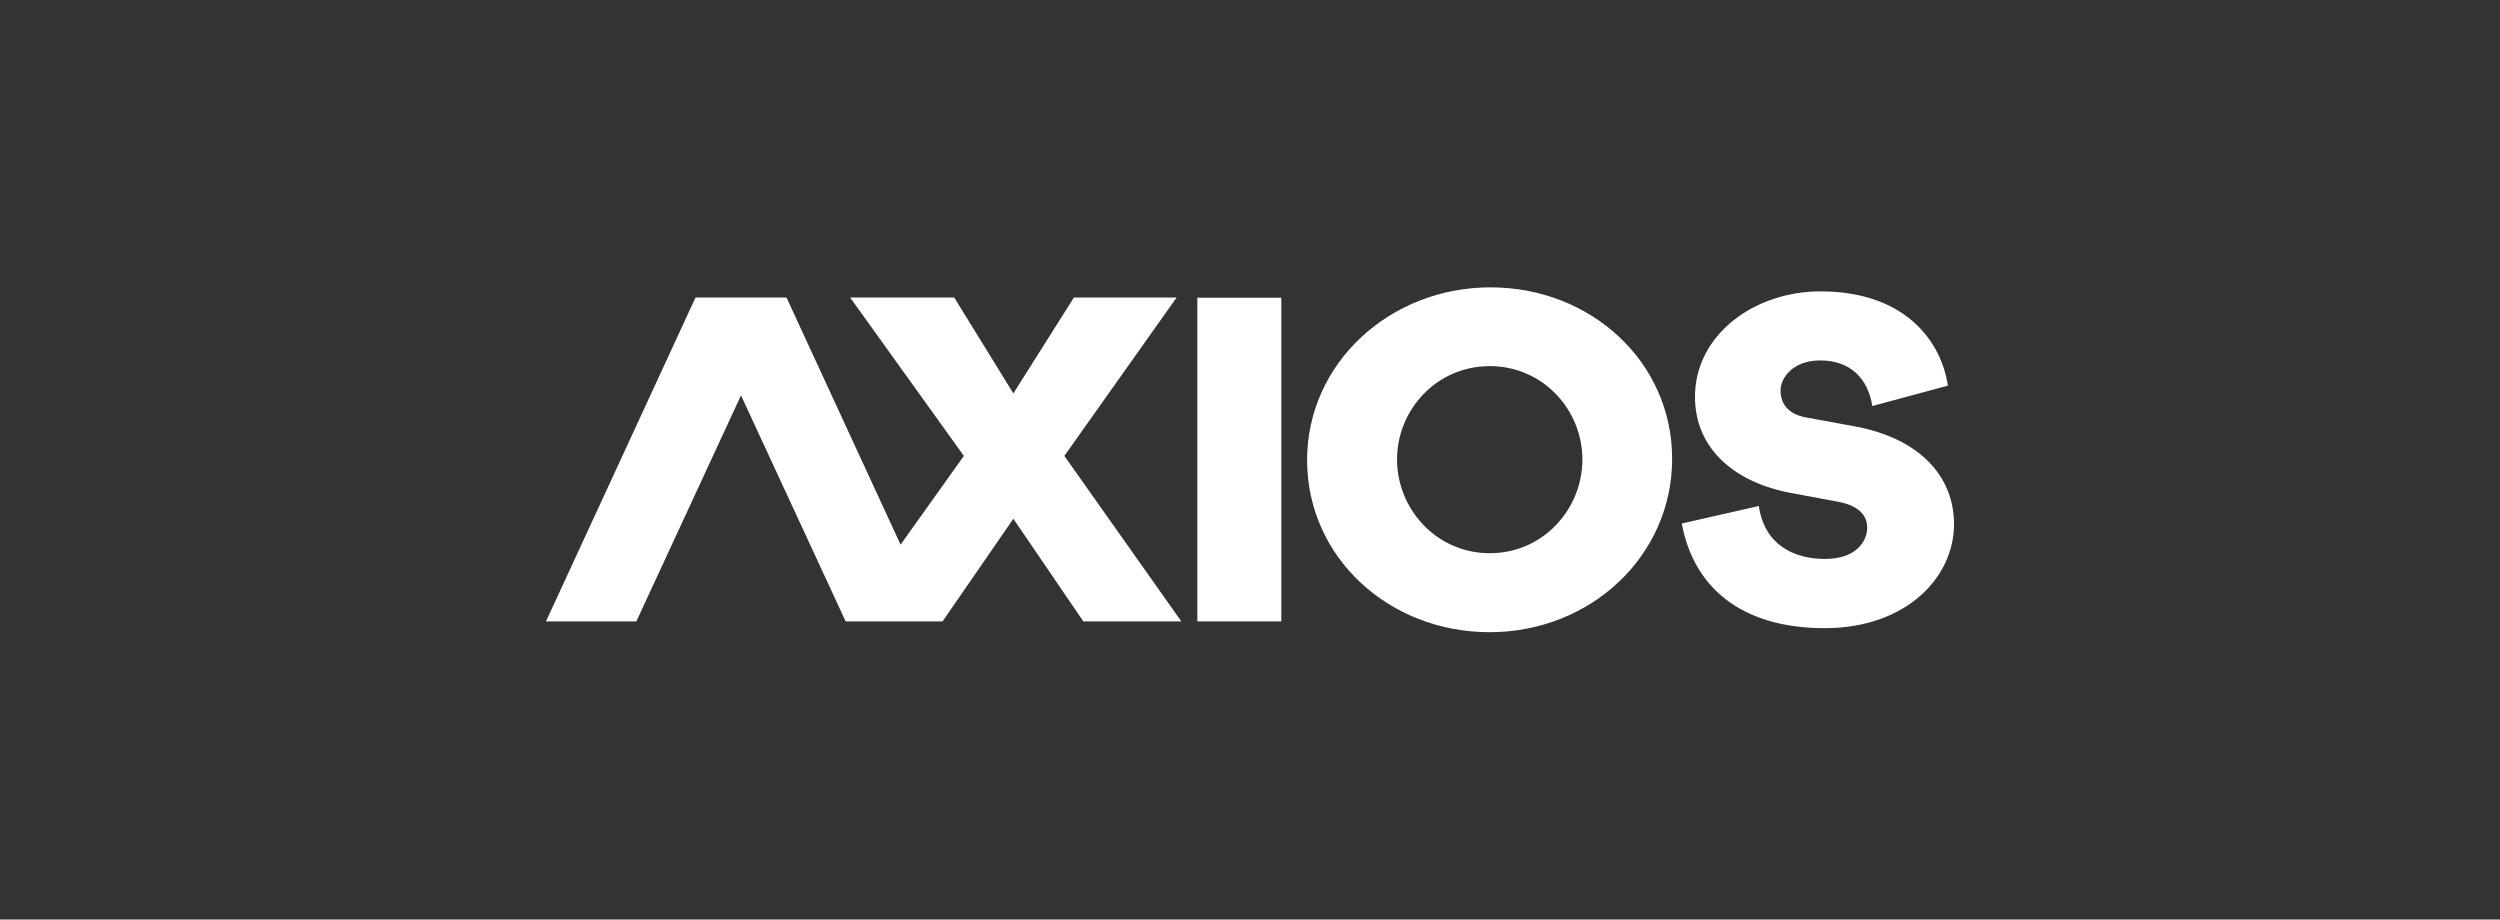
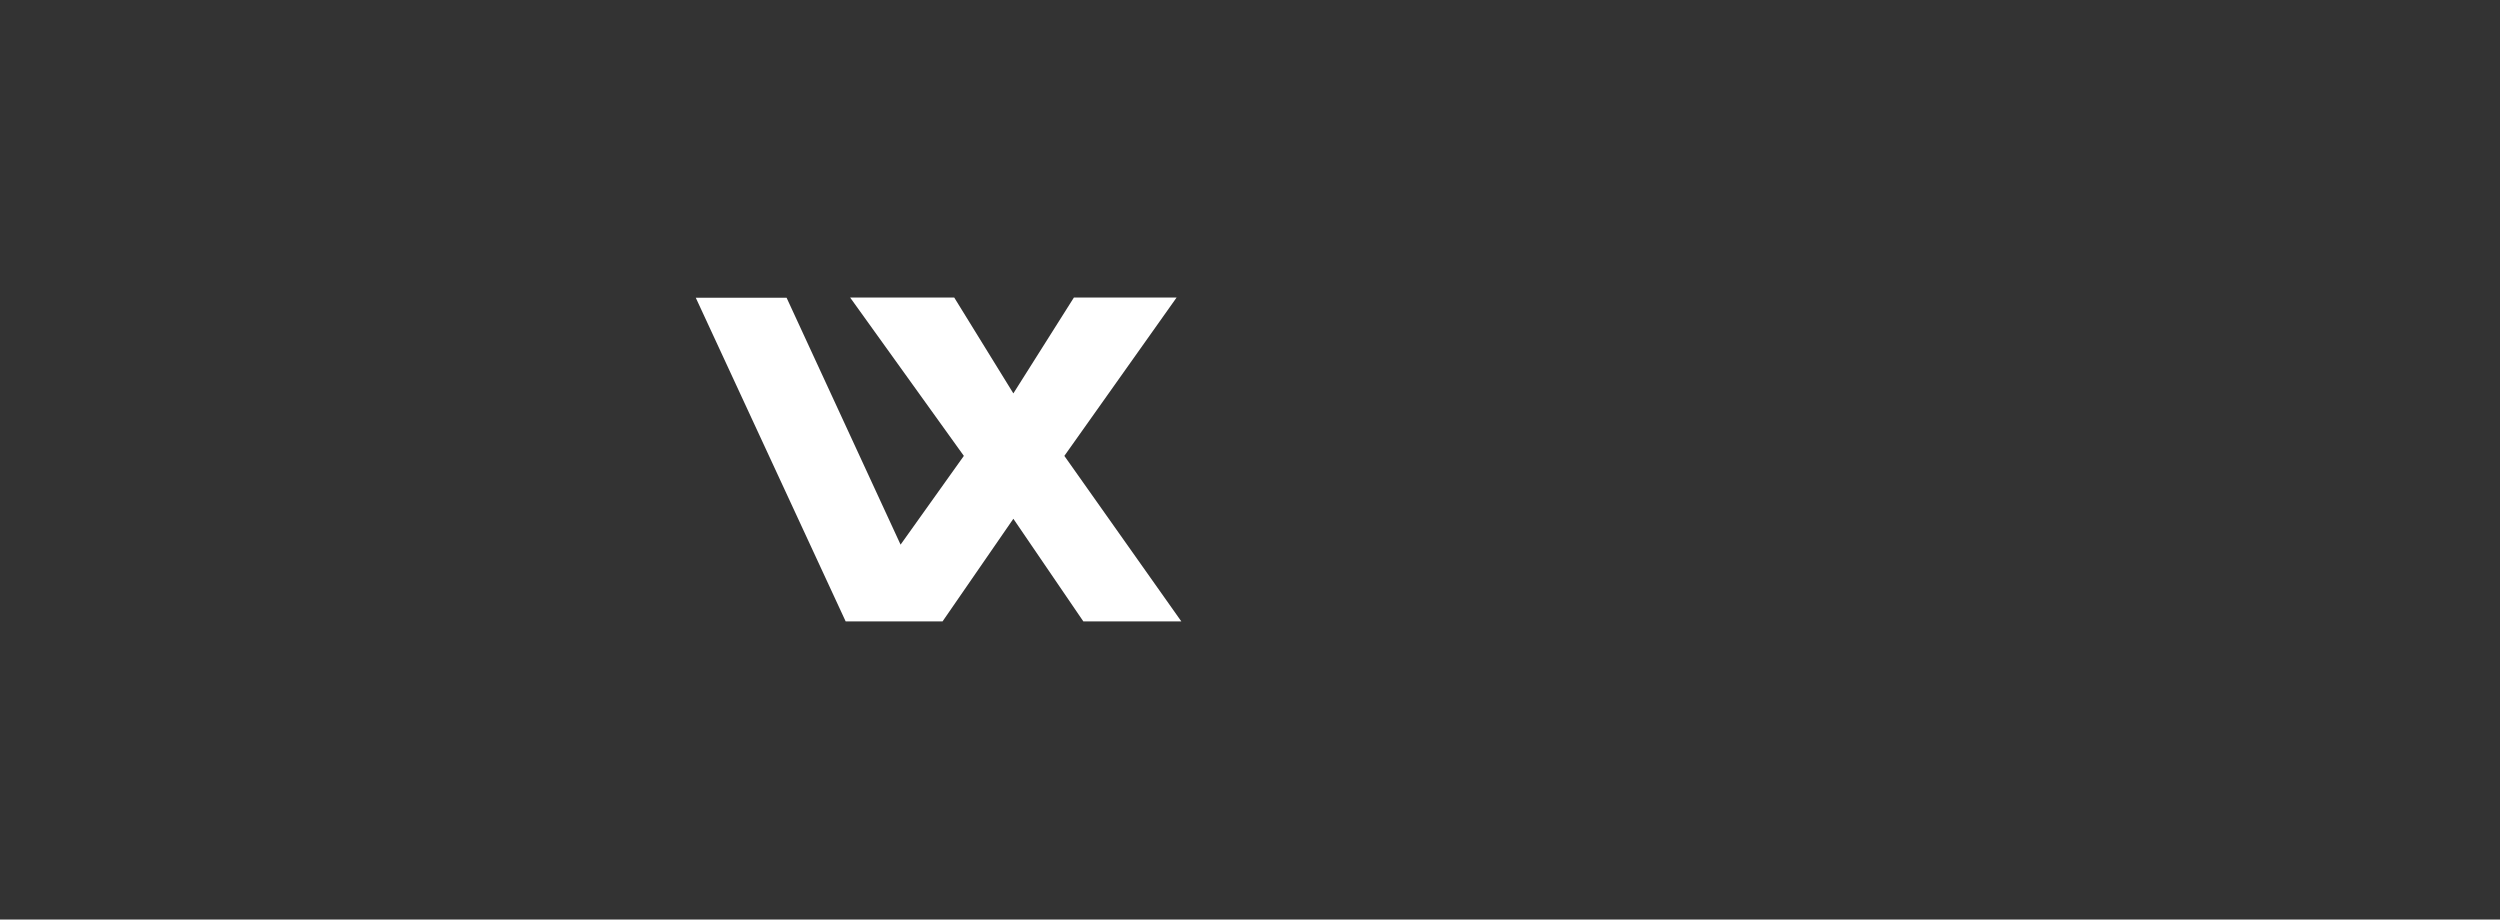
<svg xmlns="http://www.w3.org/2000/svg" width="174" height="64" viewBox="0 0 174 64" fill="none">
  <rect x="0" y="0" width="174" height="64" fill="#333333" stroke="none" />
  <g clip-path="url(#clip0_1809_20565)">
-     <path fill-rule="evenodd" clip-rule="evenodd" d="M83.335 43.248H89.18V20.722H83.335V43.248Z" fill="white" />
-     <path fill-rule="evenodd" clip-rule="evenodd" d="M103.692 38.504C107.406 38.504 110.135 35.43 110.135 31.978C110.135 28.527 107.391 25.482 103.692 25.482C99.978 25.482 97.234 28.527 97.234 31.978C97.234 35.43 99.978 38.504 103.692 38.504M103.738 20C110.741 20 116.381 25.192 116.381 31.935C116.381 38.707 110.696 44 103.677 44C96.658 44 90.974 38.78 90.974 32.022C90.974 25.279 96.734 20 103.738 20ZM117.053 36.436L122.416 35.217C122.801 37.924 124.86 38.902 127.023 38.902C129.171 38.902 129.956 37.683 129.956 36.733C129.956 35.968 129.497 35.217 127.926 34.919L124.652 34.31C120.742 33.587 117.971 31.235 117.971 27.621C117.971 23.313 122.075 20.28 126.712 20.28C132.682 20.28 135.141 23.852 135.571 26.842L130.311 28.259C130.03 26.416 128.845 25.085 126.682 25.085C124.815 25.085 123.927 26.275 123.927 27.182C123.927 27.933 124.297 28.797 125.69 29.052L129.097 29.676C133.556 30.498 136 33.105 136 36.492C136 40.177 132.682 43.72 126.993 43.72C121.038 43.72 117.838 40.73 117.053 36.436" fill="white" />
-     <path fill-rule="evenodd" clip-rule="evenodd" d="M44.29 43.248H38L48.401 20.722H54.721L44.29 43.248Z" fill="white" />
    <path fill-rule="evenodd" clip-rule="evenodd" d="M66.414 20.708H59.169L67.084 31.73L62.68 37.907L54.746 20.721H48.425L58.857 43.248H65.603L70.53 36.107L75.4 43.248H82.22L74.079 31.73L81.892 20.708H74.744L70.53 27.38L66.414 20.708Z" fill="white" />
  </g>
  <defs>
    <clipPath id="clip0_1809_20565">
      <rect width="98" height="24" fill="white" transform="translate(38 20)" />
    </clipPath>
  </defs>
</svg>